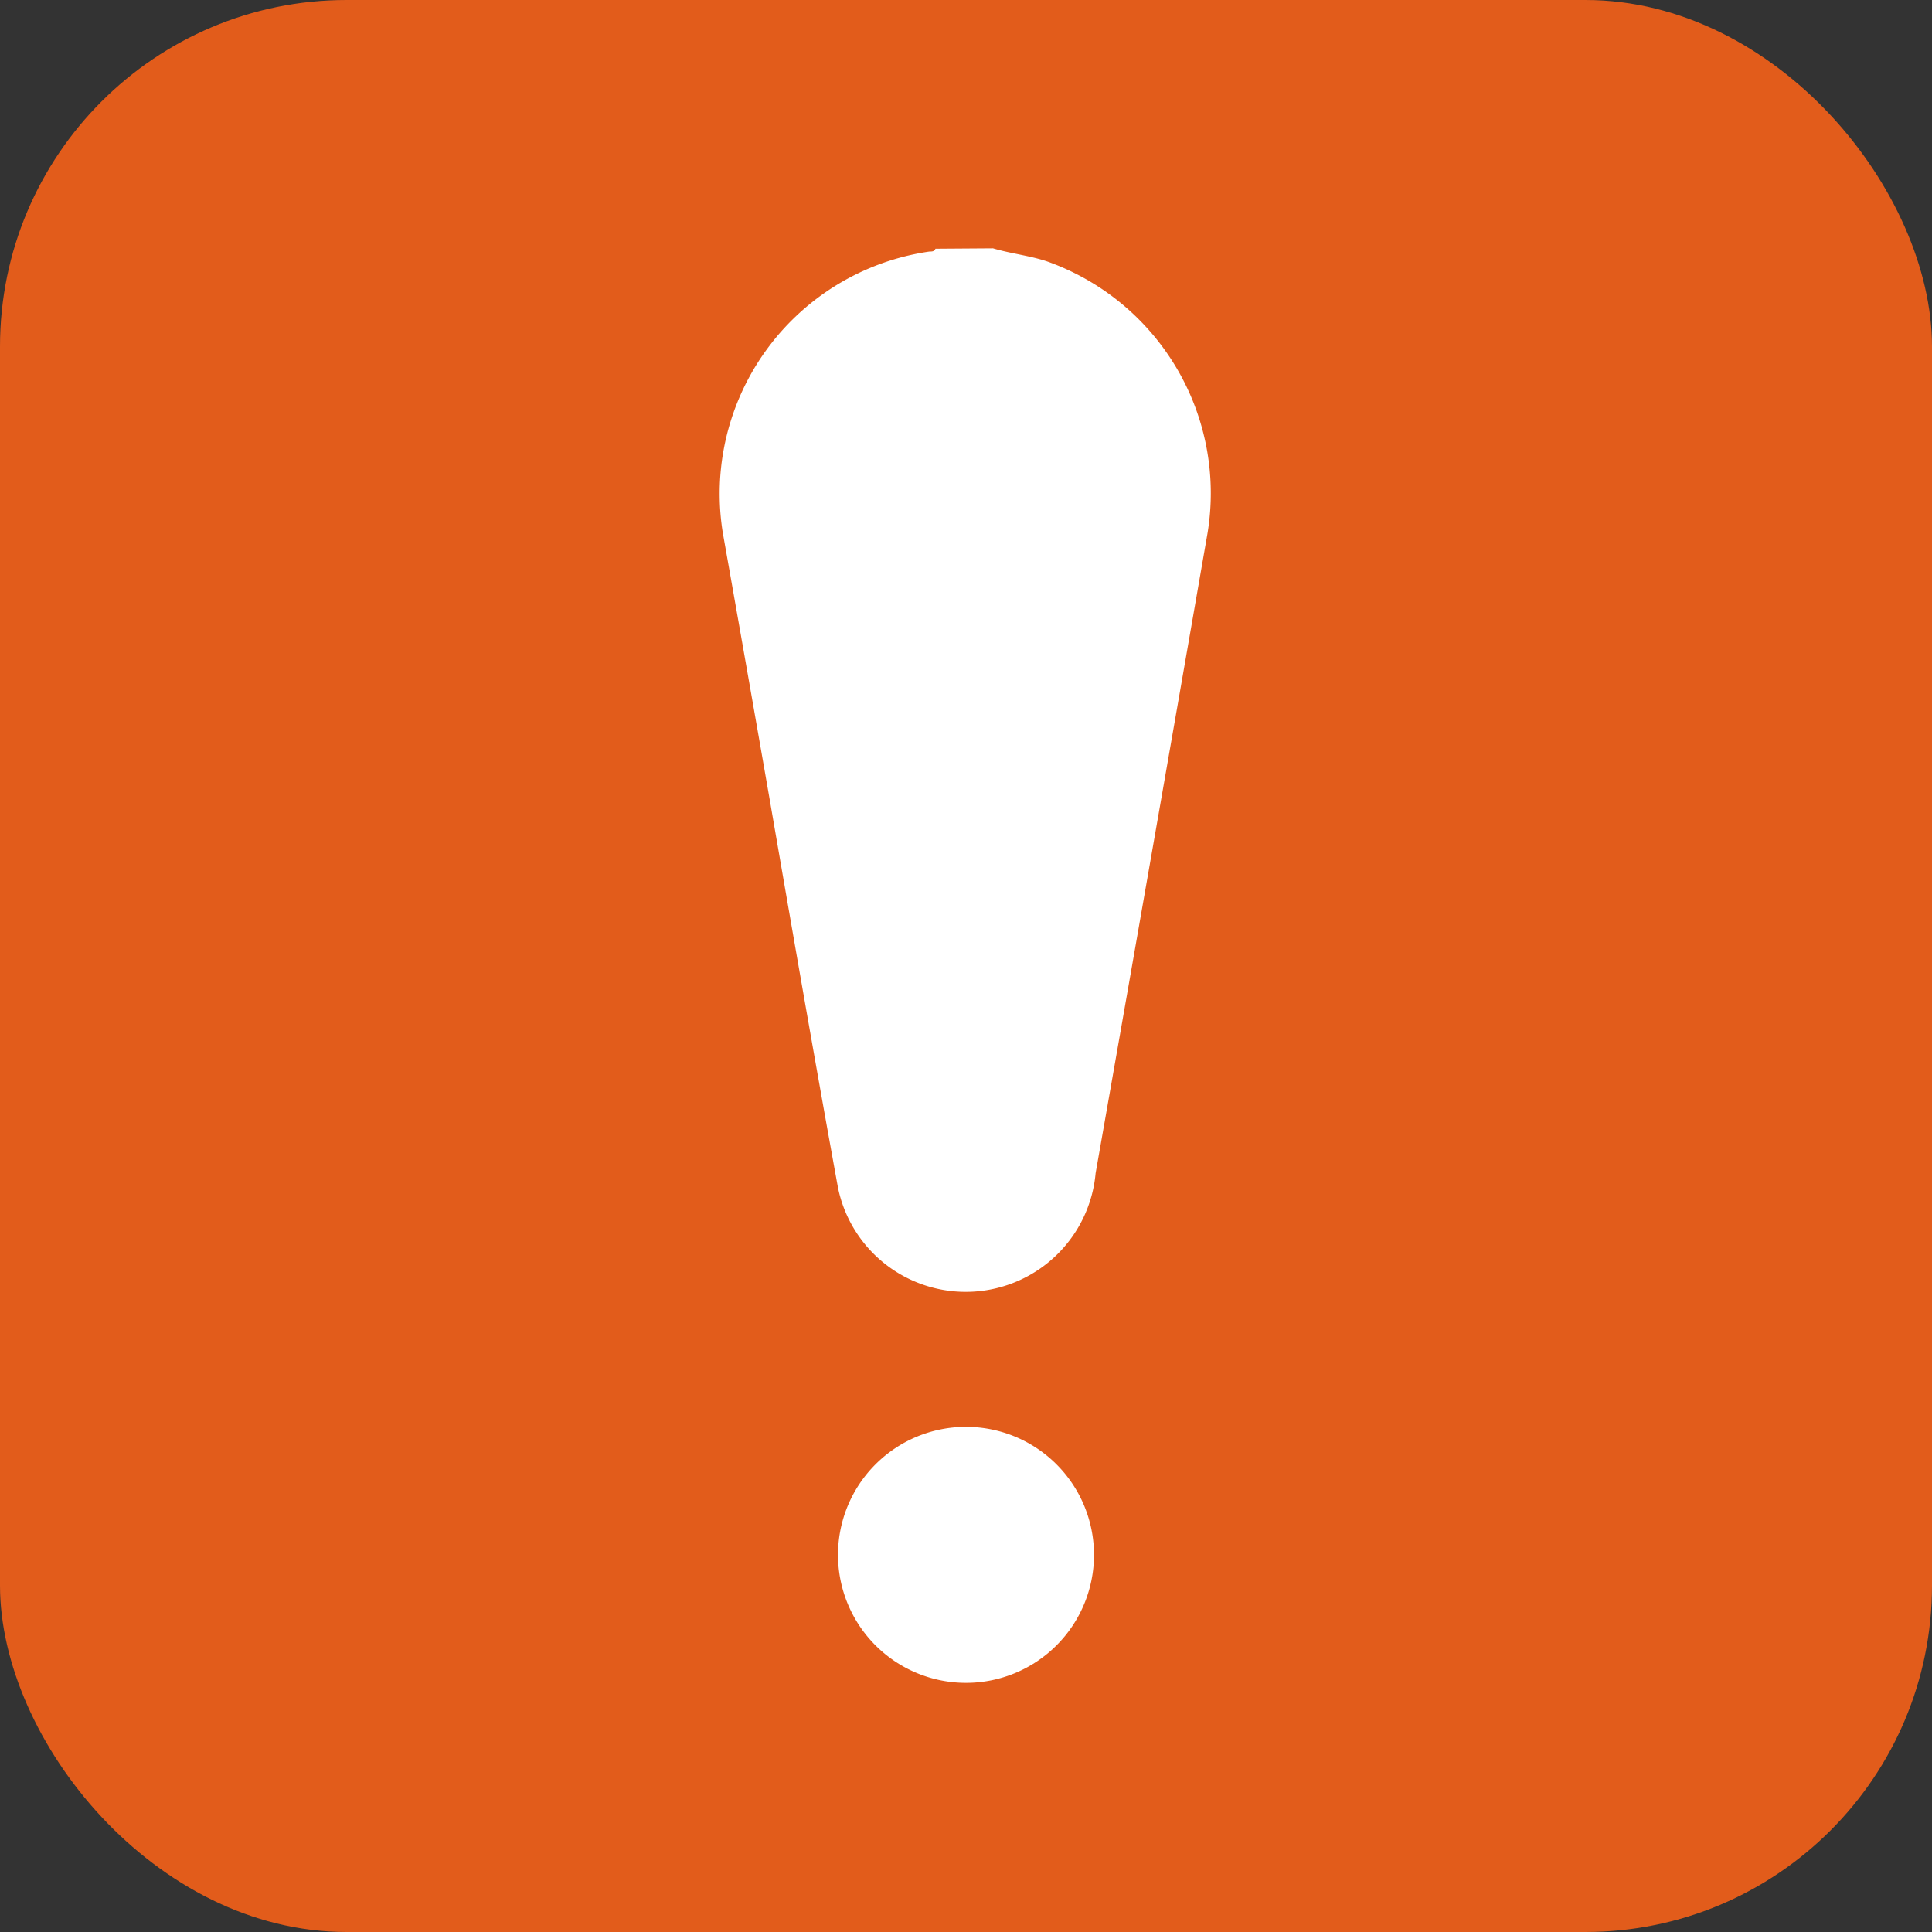
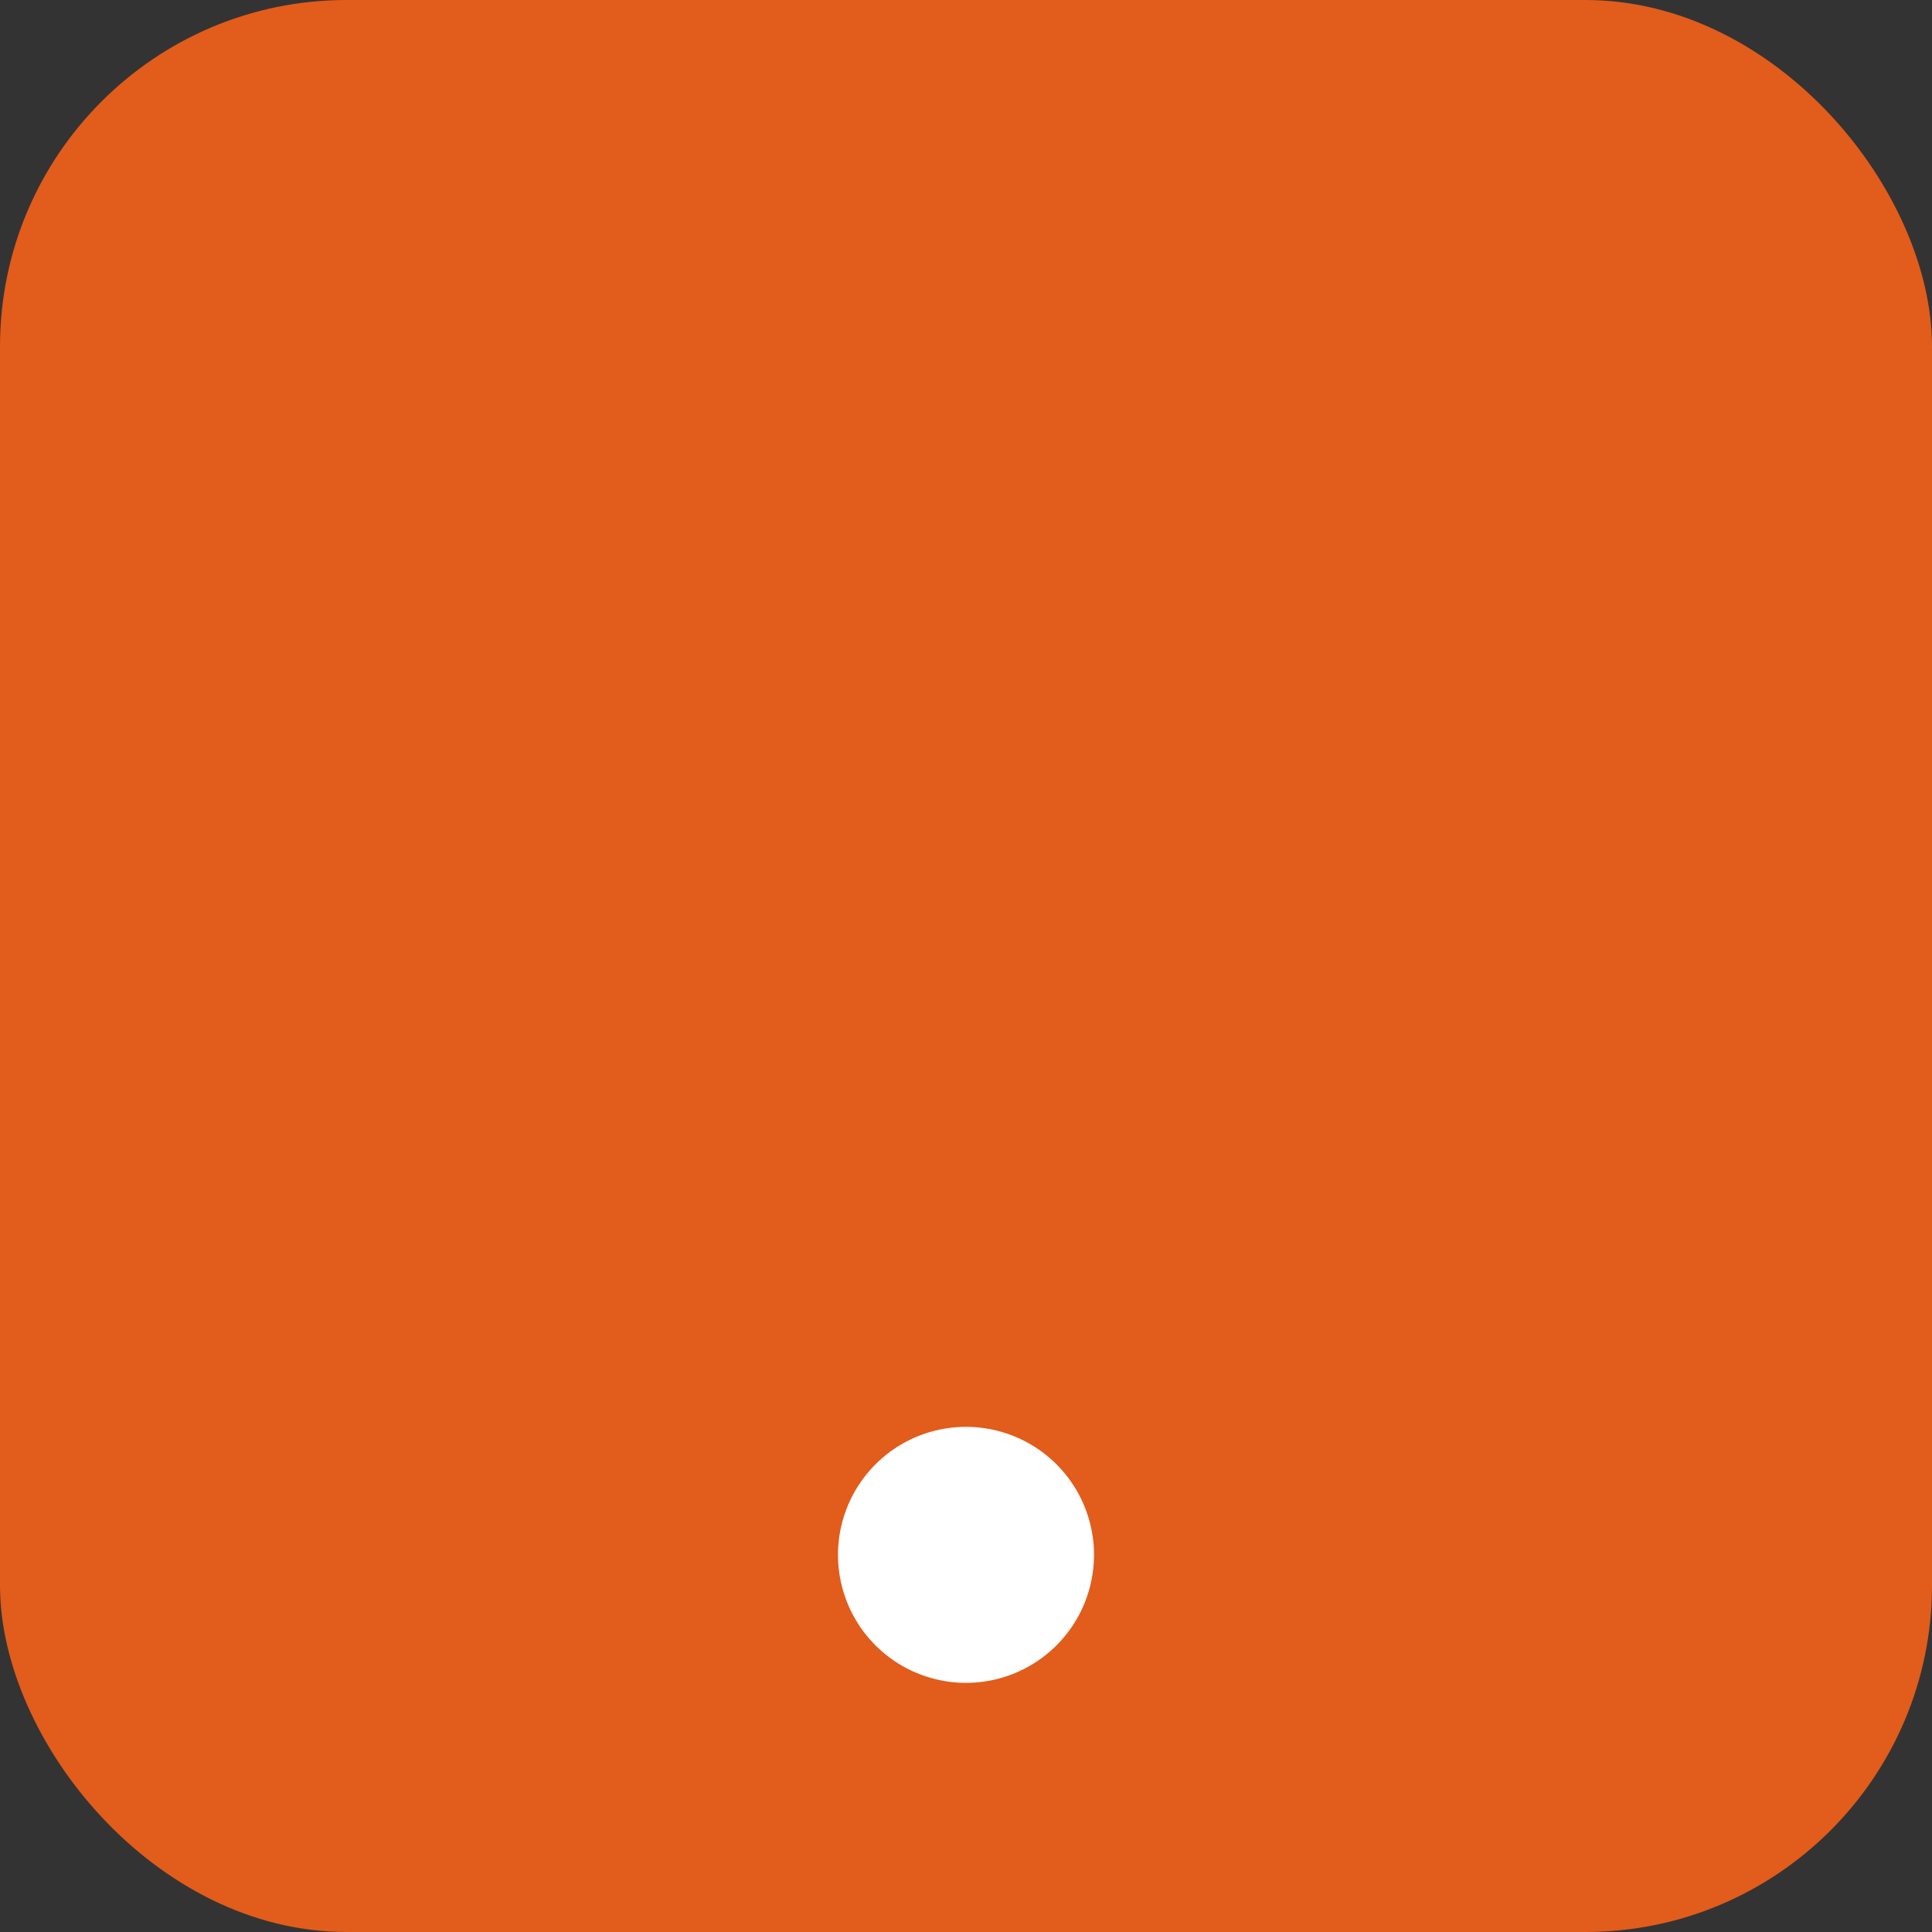
<svg xmlns="http://www.w3.org/2000/svg" id="Layer_1" data-name="Layer 1" viewBox="0 0 48 48">
  <rect x="0" y="0" width="48" height="48" fill="#333333" stroke="none" />
  <defs>
    <style>.cls-1{fill:#e25c1b;}.cls-2{fill:#fff;}</style>
  </defs>
  <rect class="cls-1" width="48" height="48" rx="8.61" />
-   <path class="cls-2" d="M24.67,6.17c.47.14,1,.19,1.44.36A6.11,6.11,0,0,1,30,13.25q-1.39,8-2.78,15.9a3.24,3.24,0,0,1-6.4.36c-.59-3.24-1.15-6.48-1.71-9.72q-.57-3.27-1.15-6.54a6.08,6.08,0,0,1,5.13-7c.06,0,.13,0,.15-.07Z" />
  <path class="cls-2" d="M27.18,38.63a3.18,3.18,0,1,1-6.36,0,3.18,3.18,0,0,1,6.36,0Z" />
</svg>